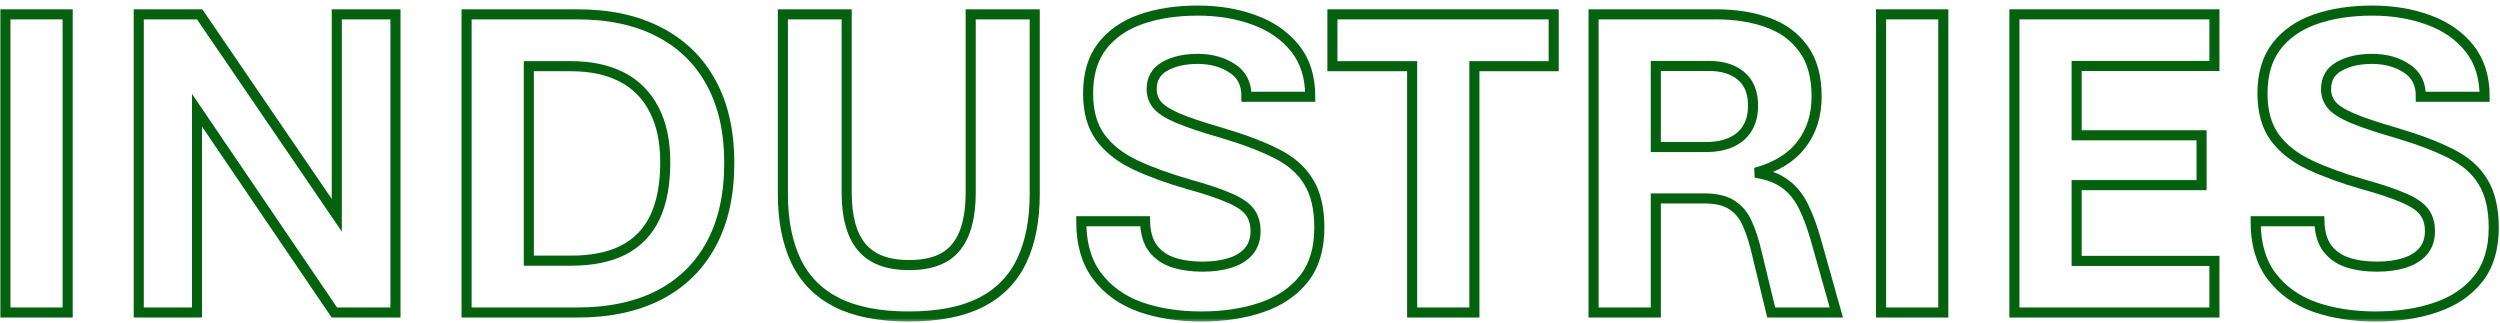
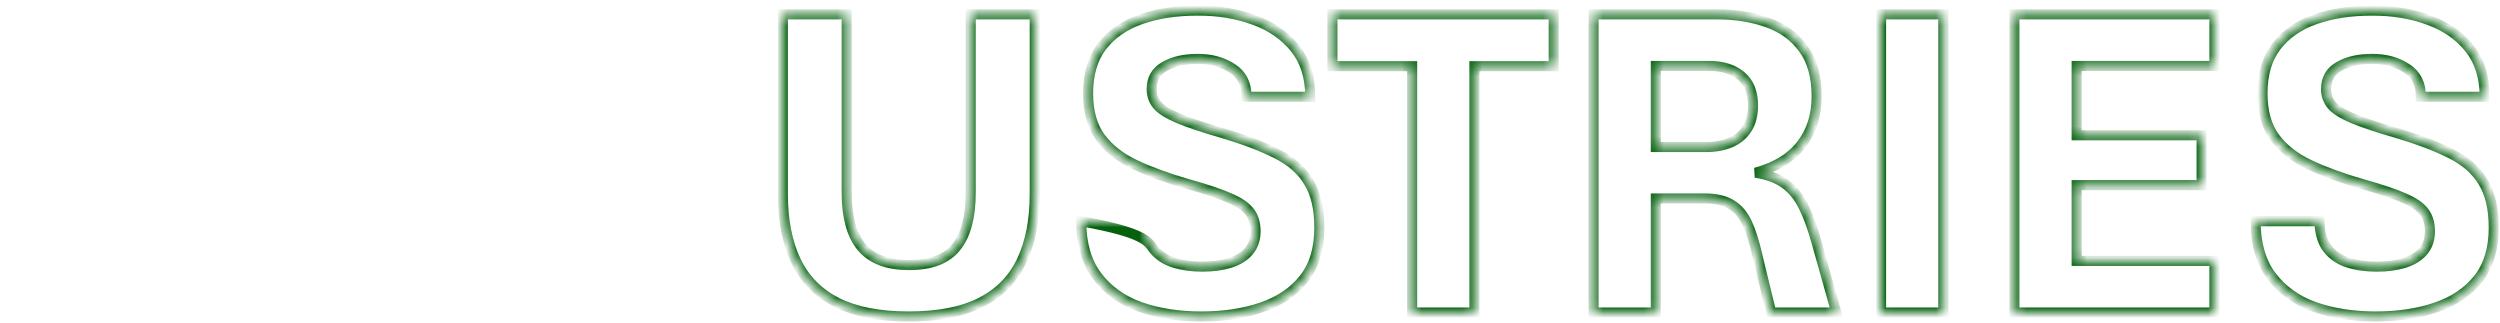
<svg xmlns="http://www.w3.org/2000/svg" width="248" height="32" viewBox="0 0 248 32" fill="none">
  <mask id="path-1-outside-1_2305_4401" maskUnits="userSpaceOnUse" x="-0.462" y="0.051" width="249" height="32" fill="black">
-     <rect fill="white" x="-0.462" y="0.051" width="249" height="32" />
-     <path d="M0.538 31V1.424H6.712V31H0.538Z" />
    <path d="M13.765 31V1.424H19.808L33.409 21.354V1.424H39.231V31H33.167L19.544 10.938V31H13.765Z" />
    <path d="M46.285 31V1.424H57.293C60.457 1.424 63.16 2.01 65.401 3.182C67.657 4.354 69.378 6.039 70.564 8.236C71.751 10.433 72.344 13.07 72.344 16.146C72.344 19.325 71.744 22.02 70.543 24.232C69.341 26.444 67.613 28.128 65.357 29.286C63.116 30.428 60.428 31 57.293 31H46.285ZM52.459 25.858H56.634C58.728 25.858 60.464 25.506 61.841 24.803C63.233 24.085 64.273 23.009 64.961 21.573C65.65 20.123 65.994 18.299 65.994 16.102C65.994 14.007 65.621 12.257 64.874 10.851C64.141 9.43 63.079 8.36 61.688 7.643C60.296 6.925 58.611 6.566 56.634 6.566H52.459V25.858Z" />
    <path d="M90.142 31.395C87.242 31.395 84.869 30.934 83.023 30.011C81.177 29.073 79.822 27.696 78.958 25.88C78.094 24.064 77.662 21.852 77.662 19.244V1.424H83.99V19.09C83.99 21.522 84.488 23.331 85.484 24.518C86.48 25.704 88.047 26.297 90.186 26.297C92.339 26.297 93.892 25.704 94.844 24.518C95.811 23.331 96.294 21.522 96.294 19.09V1.424H102.645V19.244C102.645 21.852 102.212 24.064 101.348 25.88C100.484 27.696 99.129 29.073 97.283 30.011C95.452 30.934 93.072 31.395 90.142 31.395Z" />
    <path d="M119.168 31.395C116.927 31.395 114.905 31.08 113.104 30.45C111.316 29.806 109.896 28.788 108.841 27.396C107.786 26.004 107.259 24.188 107.259 21.947H113.587C113.616 23.089 113.88 23.99 114.378 24.649C114.876 25.294 115.542 25.755 116.377 26.034C117.227 26.312 118.194 26.451 119.278 26.451C120.318 26.451 121.233 26.327 122.024 26.078C122.815 25.829 123.431 25.448 123.87 24.935C124.324 24.408 124.551 23.741 124.551 22.936C124.551 22.159 124.361 21.522 123.98 21.024C123.599 20.511 122.925 20.05 121.958 19.64C120.992 19.215 119.637 18.761 117.894 18.277C115.857 17.691 114.092 17.047 112.598 16.344C111.119 15.641 109.969 14.732 109.148 13.619C108.343 12.506 107.94 11.056 107.94 9.269C107.94 7.35 108.401 5.79 109.324 4.588C110.262 3.373 111.551 2.479 113.191 1.908C114.832 1.336 116.714 1.051 118.838 1.051C120.86 1.051 122.713 1.358 124.397 1.974C126.097 2.589 127.452 3.526 128.462 4.786C129.473 6.046 129.979 7.65 129.979 9.598H123.65C123.665 8.338 123.196 7.401 122.244 6.786C121.292 6.156 120.149 5.841 118.816 5.841C117.498 5.841 116.407 6.09 115.542 6.588C114.678 7.071 114.246 7.826 114.246 8.851C114.246 9.437 114.429 9.957 114.795 10.411C115.162 10.851 115.835 11.283 116.817 11.707C117.813 12.132 119.249 12.616 121.124 13.158C123.365 13.817 125.203 14.513 126.639 15.245C128.074 15.963 129.136 16.9 129.825 18.058C130.528 19.2 130.879 20.709 130.879 22.584C130.879 24.679 130.367 26.371 129.341 27.66C128.316 28.949 126.917 29.894 125.145 30.494C123.387 31.095 121.395 31.395 119.168 31.395Z" />
    <path d="M140.086 31V6.566H132.176V1.424H154.126V6.566H146.26V31H140.086Z" />
    <path d="M158.082 31V1.424H170.254C172.159 1.424 173.858 1.695 175.352 2.237C176.846 2.765 178.025 3.629 178.89 4.83C179.769 6.017 180.208 7.599 180.208 9.576C180.208 11.451 179.703 13.04 178.692 14.344C177.696 15.648 176.18 16.578 174.144 17.135C175.389 17.325 176.385 17.706 177.132 18.277C177.879 18.834 178.479 19.588 178.934 20.541C179.402 21.493 179.827 22.665 180.208 24.056L182.164 31H175.704L174.319 25.287C174.026 23.998 173.689 22.943 173.309 22.123C172.928 21.302 172.408 20.694 171.749 20.299C171.104 19.889 170.21 19.684 169.068 19.684H164.256V31H158.082ZM164.256 14.586H169.222C170.188 14.586 171.016 14.432 171.705 14.124C172.408 13.817 172.95 13.355 173.331 12.74C173.711 12.125 173.902 11.371 173.902 10.477C173.902 9.173 173.506 8.192 172.715 7.533C171.924 6.874 170.877 6.544 169.573 6.544H164.256V14.586Z" />
    <path d="M186.602 31V1.424H192.776V31H186.602Z" />
    <path d="M199.83 31V1.424H219.671V6.544H206.004V13.421H218.396V18.365H206.004V25.88H219.671V31H199.83Z" />
    <path d="M235.667 31.395C233.426 31.395 231.404 31.08 229.603 30.45C227.815 29.806 226.395 28.788 225.34 27.396C224.285 26.004 223.758 24.188 223.758 21.947H230.086C230.115 23.089 230.379 23.99 230.877 24.649C231.375 25.294 232.042 25.755 232.876 26.034C233.726 26.312 234.693 26.451 235.777 26.451C236.817 26.451 237.732 26.327 238.523 26.078C239.314 25.829 239.93 25.448 240.369 24.935C240.823 24.408 241.05 23.741 241.05 22.936C241.05 22.159 240.86 21.522 240.479 21.024C240.098 20.511 239.424 20.05 238.458 19.64C237.491 19.215 236.136 18.761 234.393 18.277C232.356 17.691 230.591 17.047 229.097 16.344C227.618 15.641 226.468 14.732 225.647 13.619C224.842 12.506 224.439 11.056 224.439 9.269C224.439 7.35 224.9 5.79 225.823 4.588C226.761 3.373 228.05 2.479 229.69 1.908C231.331 1.336 233.213 1.051 235.337 1.051C237.359 1.051 239.212 1.358 240.896 1.974C242.596 2.589 243.951 3.526 244.961 4.786C245.972 6.046 246.478 7.65 246.478 9.598H240.149C240.164 8.338 239.695 7.401 238.743 6.786C237.791 6.156 236.648 5.841 235.315 5.841C233.997 5.841 232.906 6.09 232.042 6.588C231.177 7.071 230.745 7.826 230.745 8.851C230.745 9.437 230.928 9.957 231.294 10.411C231.661 10.851 232.334 11.283 233.316 11.707C234.312 12.132 235.748 12.616 237.623 13.158C239.864 13.817 241.702 14.513 243.138 15.245C244.573 15.963 245.635 16.9 246.324 18.058C247.027 19.2 247.378 20.709 247.378 22.584C247.378 24.679 246.866 26.371 245.84 27.66C244.815 28.949 243.416 29.894 241.644 30.494C239.886 31.095 237.894 31.395 235.667 31.395Z" />
  </mask>
  <path d="M0.538 31V1.424H6.712V31H0.538Z" stroke="#04620F" mask="url(#path-1-outside-1_2305_4401)" />
-   <path d="M13.765 31V1.424H19.808L33.409 21.354V1.424H39.231V31H33.167L19.544 10.938V31H13.765Z" stroke="#04620F" mask="url(#path-1-outside-1_2305_4401)" />
-   <path d="M46.285 31V1.424H57.293C60.457 1.424 63.16 2.01 65.401 3.182C67.657 4.354 69.378 6.039 70.564 8.236C71.751 10.433 72.344 13.07 72.344 16.146C72.344 19.325 71.744 22.02 70.543 24.232C69.341 26.444 67.613 28.128 65.357 29.286C63.116 30.428 60.428 31 57.293 31H46.285ZM52.459 25.858H56.634C58.728 25.858 60.464 25.506 61.841 24.803C63.233 24.085 64.273 23.009 64.961 21.573C65.65 20.123 65.994 18.299 65.994 16.102C65.994 14.007 65.621 12.257 64.874 10.851C64.141 9.43 63.079 8.36 61.688 7.643C60.296 6.925 58.611 6.566 56.634 6.566H52.459V25.858Z" stroke="#04620F" mask="url(#path-1-outside-1_2305_4401)" />
  <path d="M90.142 31.395C87.242 31.395 84.869 30.934 83.023 30.011C81.177 29.073 79.822 27.696 78.958 25.88C78.094 24.064 77.662 21.852 77.662 19.244V1.424H83.99V19.09C83.99 21.522 84.488 23.331 85.484 24.518C86.48 25.704 88.047 26.297 90.186 26.297C92.339 26.297 93.892 25.704 94.844 24.518C95.811 23.331 96.294 21.522 96.294 19.09V1.424H102.645V19.244C102.645 21.852 102.212 24.064 101.348 25.88C100.484 27.696 99.129 29.073 97.283 30.011C95.452 30.934 93.072 31.395 90.142 31.395Z" stroke="#04620F" mask="url(#path-1-outside-1_2305_4401)" />
-   <path d="M119.168 31.395C116.927 31.395 114.905 31.08 113.104 30.45C111.316 29.806 109.896 28.788 108.841 27.396C107.786 26.004 107.259 24.188 107.259 21.947H113.587C113.616 23.089 113.88 23.99 114.378 24.649C114.876 25.294 115.542 25.755 116.377 26.034C117.227 26.312 118.194 26.451 119.278 26.451C120.318 26.451 121.233 26.327 122.024 26.078C122.815 25.829 123.431 25.448 123.87 24.935C124.324 24.408 124.551 23.741 124.551 22.936C124.551 22.159 124.361 21.522 123.98 21.024C123.599 20.511 122.925 20.05 121.958 19.64C120.992 19.215 119.637 18.761 117.894 18.277C115.857 17.691 114.092 17.047 112.598 16.344C111.119 15.641 109.969 14.732 109.148 13.619C108.343 12.506 107.94 11.056 107.94 9.269C107.94 7.35 108.401 5.79 109.324 4.588C110.262 3.373 111.551 2.479 113.191 1.908C114.832 1.336 116.714 1.051 118.838 1.051C120.86 1.051 122.713 1.358 124.397 1.974C126.097 2.589 127.452 3.526 128.462 4.786C129.473 6.046 129.979 7.65 129.979 9.598H123.65C123.665 8.338 123.196 7.401 122.244 6.786C121.292 6.156 120.149 5.841 118.816 5.841C117.498 5.841 116.407 6.09 115.542 6.588C114.678 7.071 114.246 7.826 114.246 8.851C114.246 9.437 114.429 9.957 114.795 10.411C115.162 10.851 115.835 11.283 116.817 11.707C117.813 12.132 119.249 12.616 121.124 13.158C123.365 13.817 125.203 14.513 126.639 15.245C128.074 15.963 129.136 16.9 129.825 18.058C130.528 19.2 130.879 20.709 130.879 22.584C130.879 24.679 130.367 26.371 129.341 27.66C128.316 28.949 126.917 29.894 125.145 30.494C123.387 31.095 121.395 31.395 119.168 31.395Z" stroke="#04620F" mask="url(#path-1-outside-1_2305_4401)" />
+   <path d="M119.168 31.395C116.927 31.395 114.905 31.08 113.104 30.45C111.316 29.806 109.896 28.788 108.841 27.396C107.786 26.004 107.259 24.188 107.259 21.947C113.616 23.089 113.88 23.99 114.378 24.649C114.876 25.294 115.542 25.755 116.377 26.034C117.227 26.312 118.194 26.451 119.278 26.451C120.318 26.451 121.233 26.327 122.024 26.078C122.815 25.829 123.431 25.448 123.87 24.935C124.324 24.408 124.551 23.741 124.551 22.936C124.551 22.159 124.361 21.522 123.98 21.024C123.599 20.511 122.925 20.05 121.958 19.64C120.992 19.215 119.637 18.761 117.894 18.277C115.857 17.691 114.092 17.047 112.598 16.344C111.119 15.641 109.969 14.732 109.148 13.619C108.343 12.506 107.94 11.056 107.94 9.269C107.94 7.35 108.401 5.79 109.324 4.588C110.262 3.373 111.551 2.479 113.191 1.908C114.832 1.336 116.714 1.051 118.838 1.051C120.86 1.051 122.713 1.358 124.397 1.974C126.097 2.589 127.452 3.526 128.462 4.786C129.473 6.046 129.979 7.65 129.979 9.598H123.65C123.665 8.338 123.196 7.401 122.244 6.786C121.292 6.156 120.149 5.841 118.816 5.841C117.498 5.841 116.407 6.09 115.542 6.588C114.678 7.071 114.246 7.826 114.246 8.851C114.246 9.437 114.429 9.957 114.795 10.411C115.162 10.851 115.835 11.283 116.817 11.707C117.813 12.132 119.249 12.616 121.124 13.158C123.365 13.817 125.203 14.513 126.639 15.245C128.074 15.963 129.136 16.9 129.825 18.058C130.528 19.2 130.879 20.709 130.879 22.584C130.879 24.679 130.367 26.371 129.341 27.66C128.316 28.949 126.917 29.894 125.145 30.494C123.387 31.095 121.395 31.395 119.168 31.395Z" stroke="#04620F" mask="url(#path-1-outside-1_2305_4401)" />
  <path d="M140.086 31V6.566H132.176V1.424H154.126V6.566H146.26V31H140.086Z" stroke="#04620F" mask="url(#path-1-outside-1_2305_4401)" />
  <path d="M158.082 31V1.424H170.254C172.159 1.424 173.858 1.695 175.352 2.237C176.846 2.765 178.025 3.629 178.89 4.83C179.769 6.017 180.208 7.599 180.208 9.576C180.208 11.451 179.703 13.04 178.692 14.344C177.696 15.648 176.18 16.578 174.144 17.135C175.389 17.325 176.385 17.706 177.132 18.277C177.879 18.834 178.479 19.588 178.934 20.541C179.402 21.493 179.827 22.665 180.208 24.056L182.164 31H175.704L174.319 25.287C174.026 23.998 173.689 22.943 173.309 22.123C172.928 21.302 172.408 20.694 171.749 20.299C171.104 19.889 170.21 19.684 169.068 19.684H164.256V31H158.082ZM164.256 14.586H169.222C170.188 14.586 171.016 14.432 171.705 14.124C172.408 13.817 172.95 13.355 173.331 12.74C173.711 12.125 173.902 11.371 173.902 10.477C173.902 9.173 173.506 8.192 172.715 7.533C171.924 6.874 170.877 6.544 169.573 6.544H164.256V14.586Z" stroke="#04620F" mask="url(#path-1-outside-1_2305_4401)" />
  <path d="M186.602 31V1.424H192.776V31H186.602Z" stroke="#04620F" mask="url(#path-1-outside-1_2305_4401)" />
  <path d="M199.83 31V1.424H219.671V6.544H206.004V13.421H218.396V18.365H206.004V25.88H219.671V31H199.83Z" stroke="#04620F" mask="url(#path-1-outside-1_2305_4401)" />
  <path d="M235.667 31.395C233.426 31.395 231.404 31.08 229.603 30.45C227.815 29.806 226.395 28.788 225.34 27.396C224.285 26.004 223.758 24.188 223.758 21.947H230.086C230.115 23.089 230.379 23.99 230.877 24.649C231.375 25.294 232.042 25.755 232.876 26.034C233.726 26.312 234.693 26.451 235.777 26.451C236.817 26.451 237.732 26.327 238.523 26.078C239.314 25.829 239.93 25.448 240.369 24.935C240.823 24.408 241.05 23.741 241.05 22.936C241.05 22.159 240.86 21.522 240.479 21.024C240.098 20.511 239.424 20.05 238.458 19.64C237.491 19.215 236.136 18.761 234.393 18.277C232.356 17.691 230.591 17.047 229.097 16.344C227.618 15.641 226.468 14.732 225.647 13.619C224.842 12.506 224.439 11.056 224.439 9.269C224.439 7.35 224.9 5.79 225.823 4.588C226.761 3.373 228.05 2.479 229.69 1.908C231.331 1.336 233.213 1.051 235.337 1.051C237.359 1.051 239.212 1.358 240.896 1.974C242.596 2.589 243.951 3.526 244.961 4.786C245.972 6.046 246.478 7.65 246.478 9.598H240.149C240.164 8.338 239.695 7.401 238.743 6.786C237.791 6.156 236.648 5.841 235.315 5.841C233.997 5.841 232.906 6.09 232.042 6.588C231.177 7.071 230.745 7.826 230.745 8.851C230.745 9.437 230.928 9.957 231.294 10.411C231.661 10.851 232.334 11.283 233.316 11.707C234.312 12.132 235.748 12.616 237.623 13.158C239.864 13.817 241.702 14.513 243.138 15.245C244.573 15.963 245.635 16.9 246.324 18.058C247.027 19.2 247.378 20.709 247.378 22.584C247.378 24.679 246.866 26.371 245.84 27.66C244.815 28.949 243.416 29.894 241.644 30.494C239.886 31.095 237.894 31.395 235.667 31.395Z" stroke="#04620F" mask="url(#path-1-outside-1_2305_4401)" />
</svg>